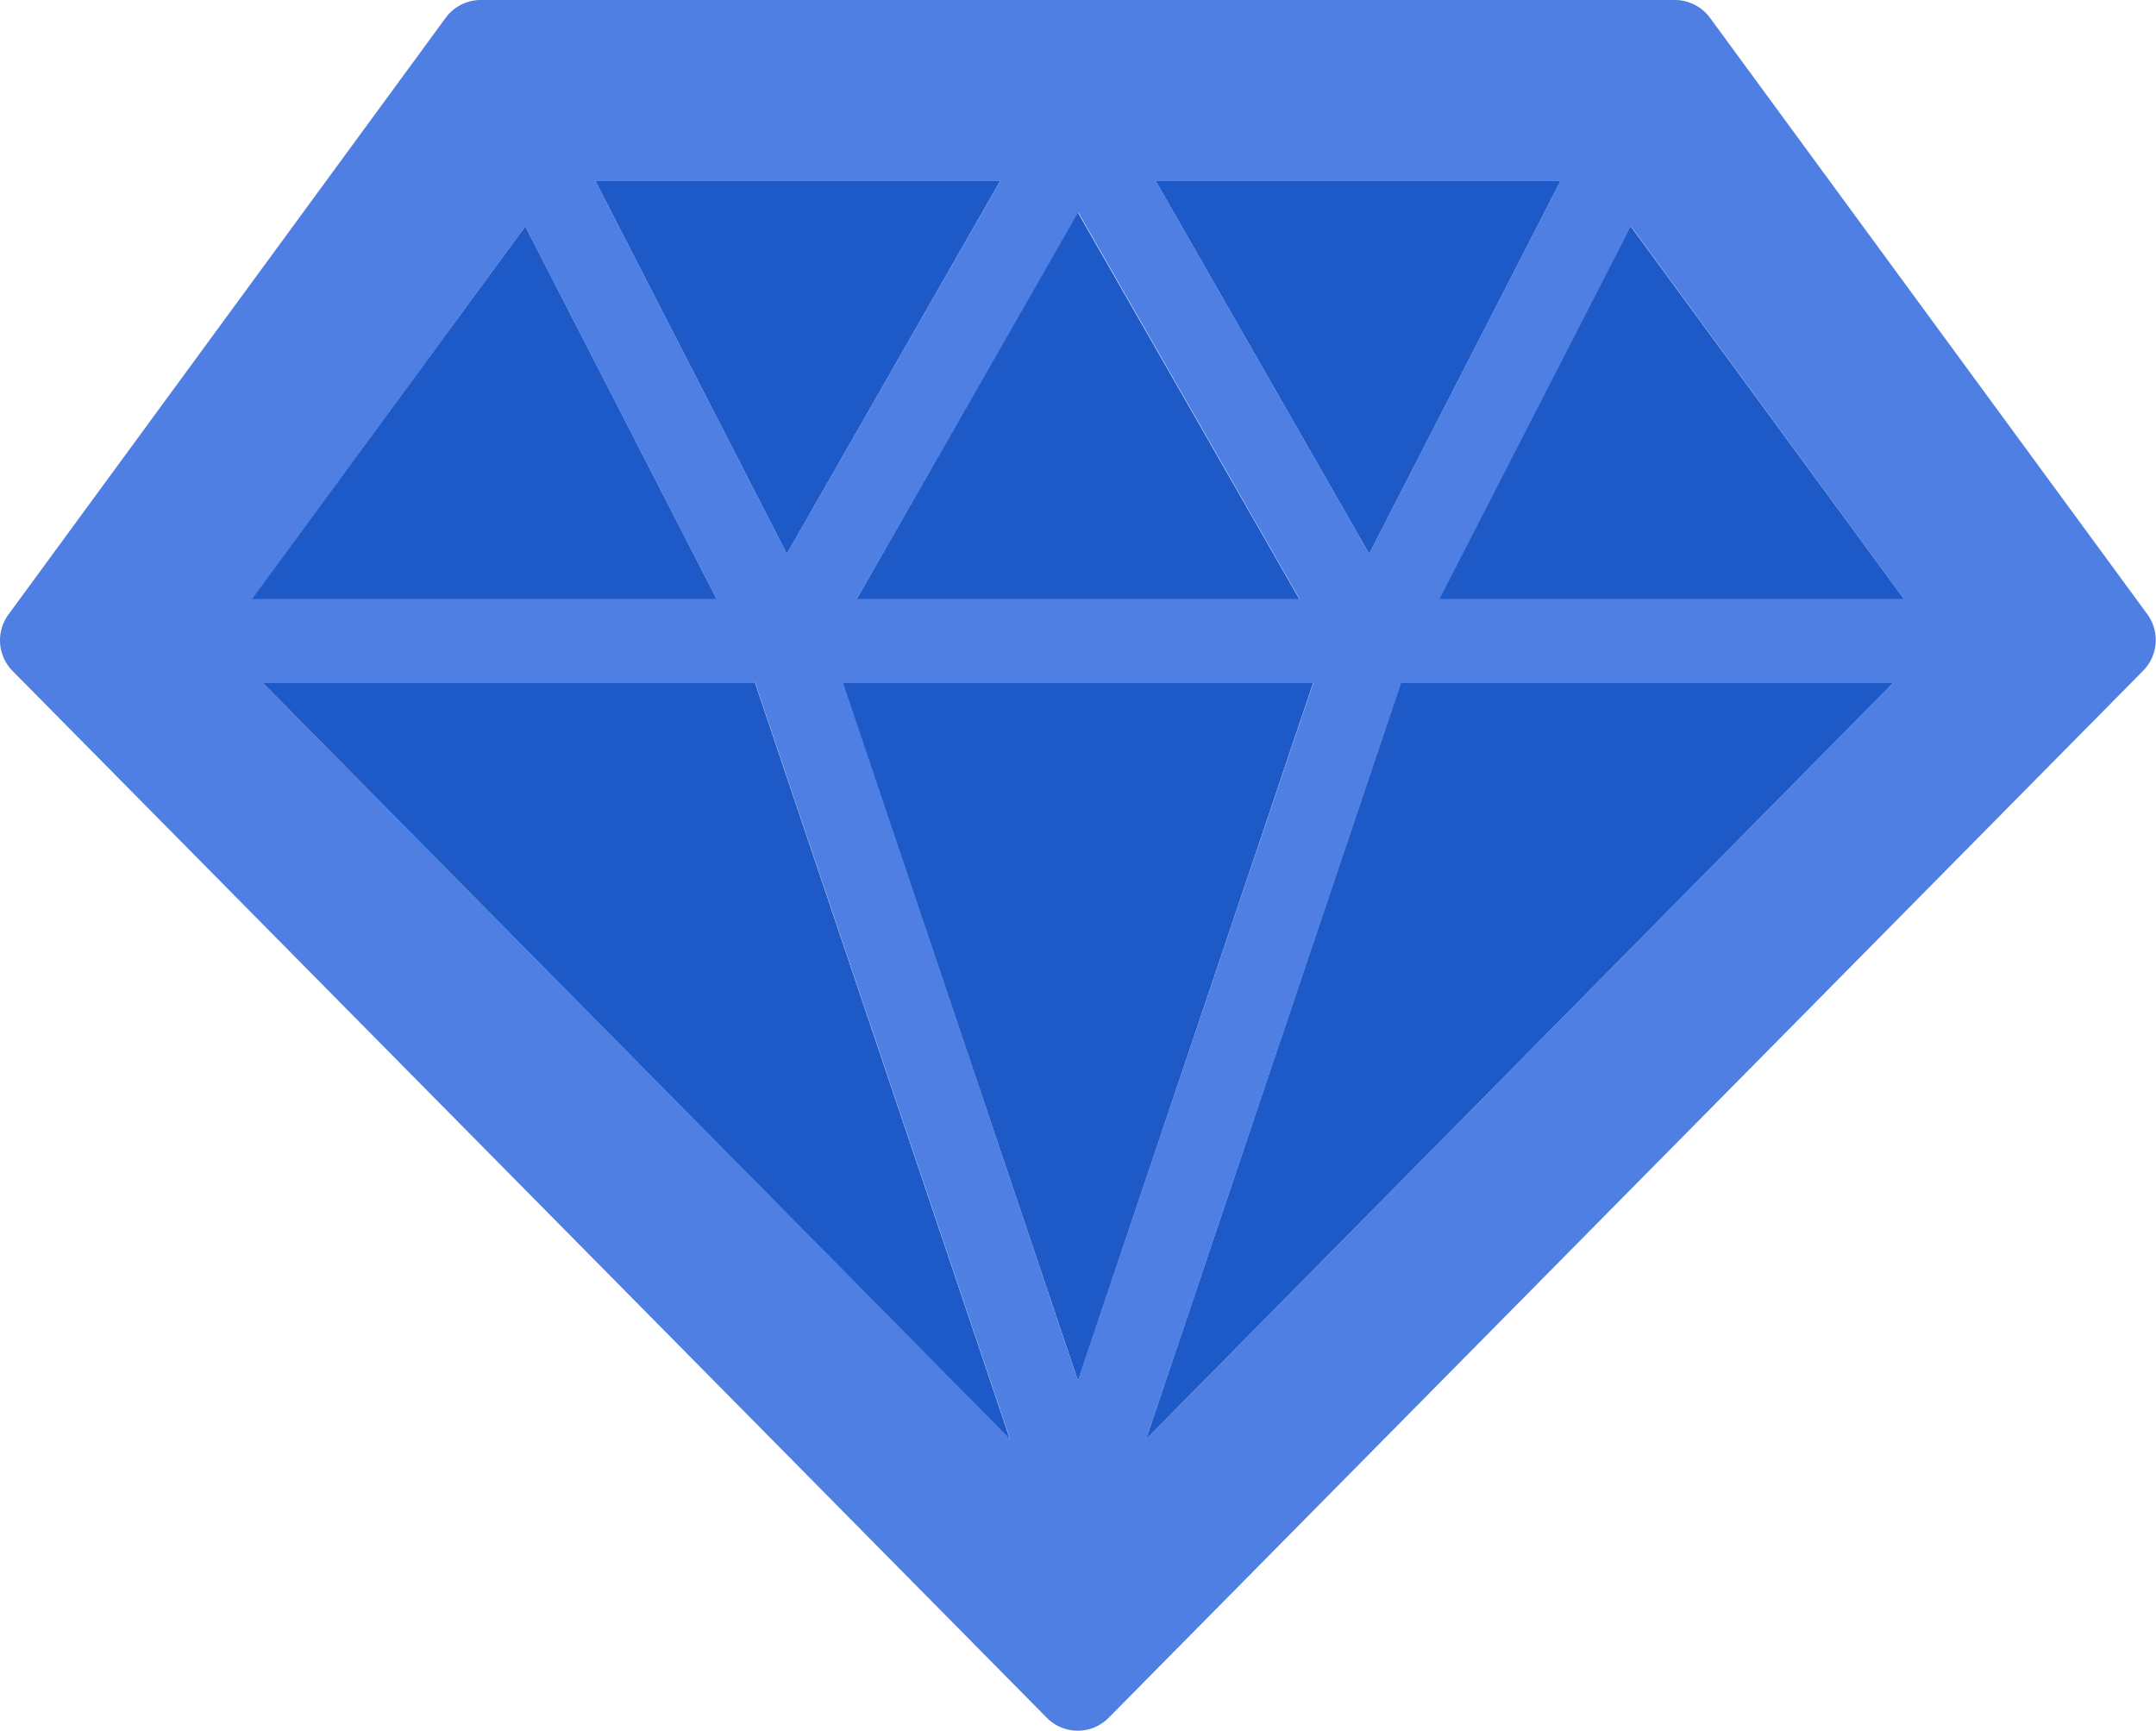
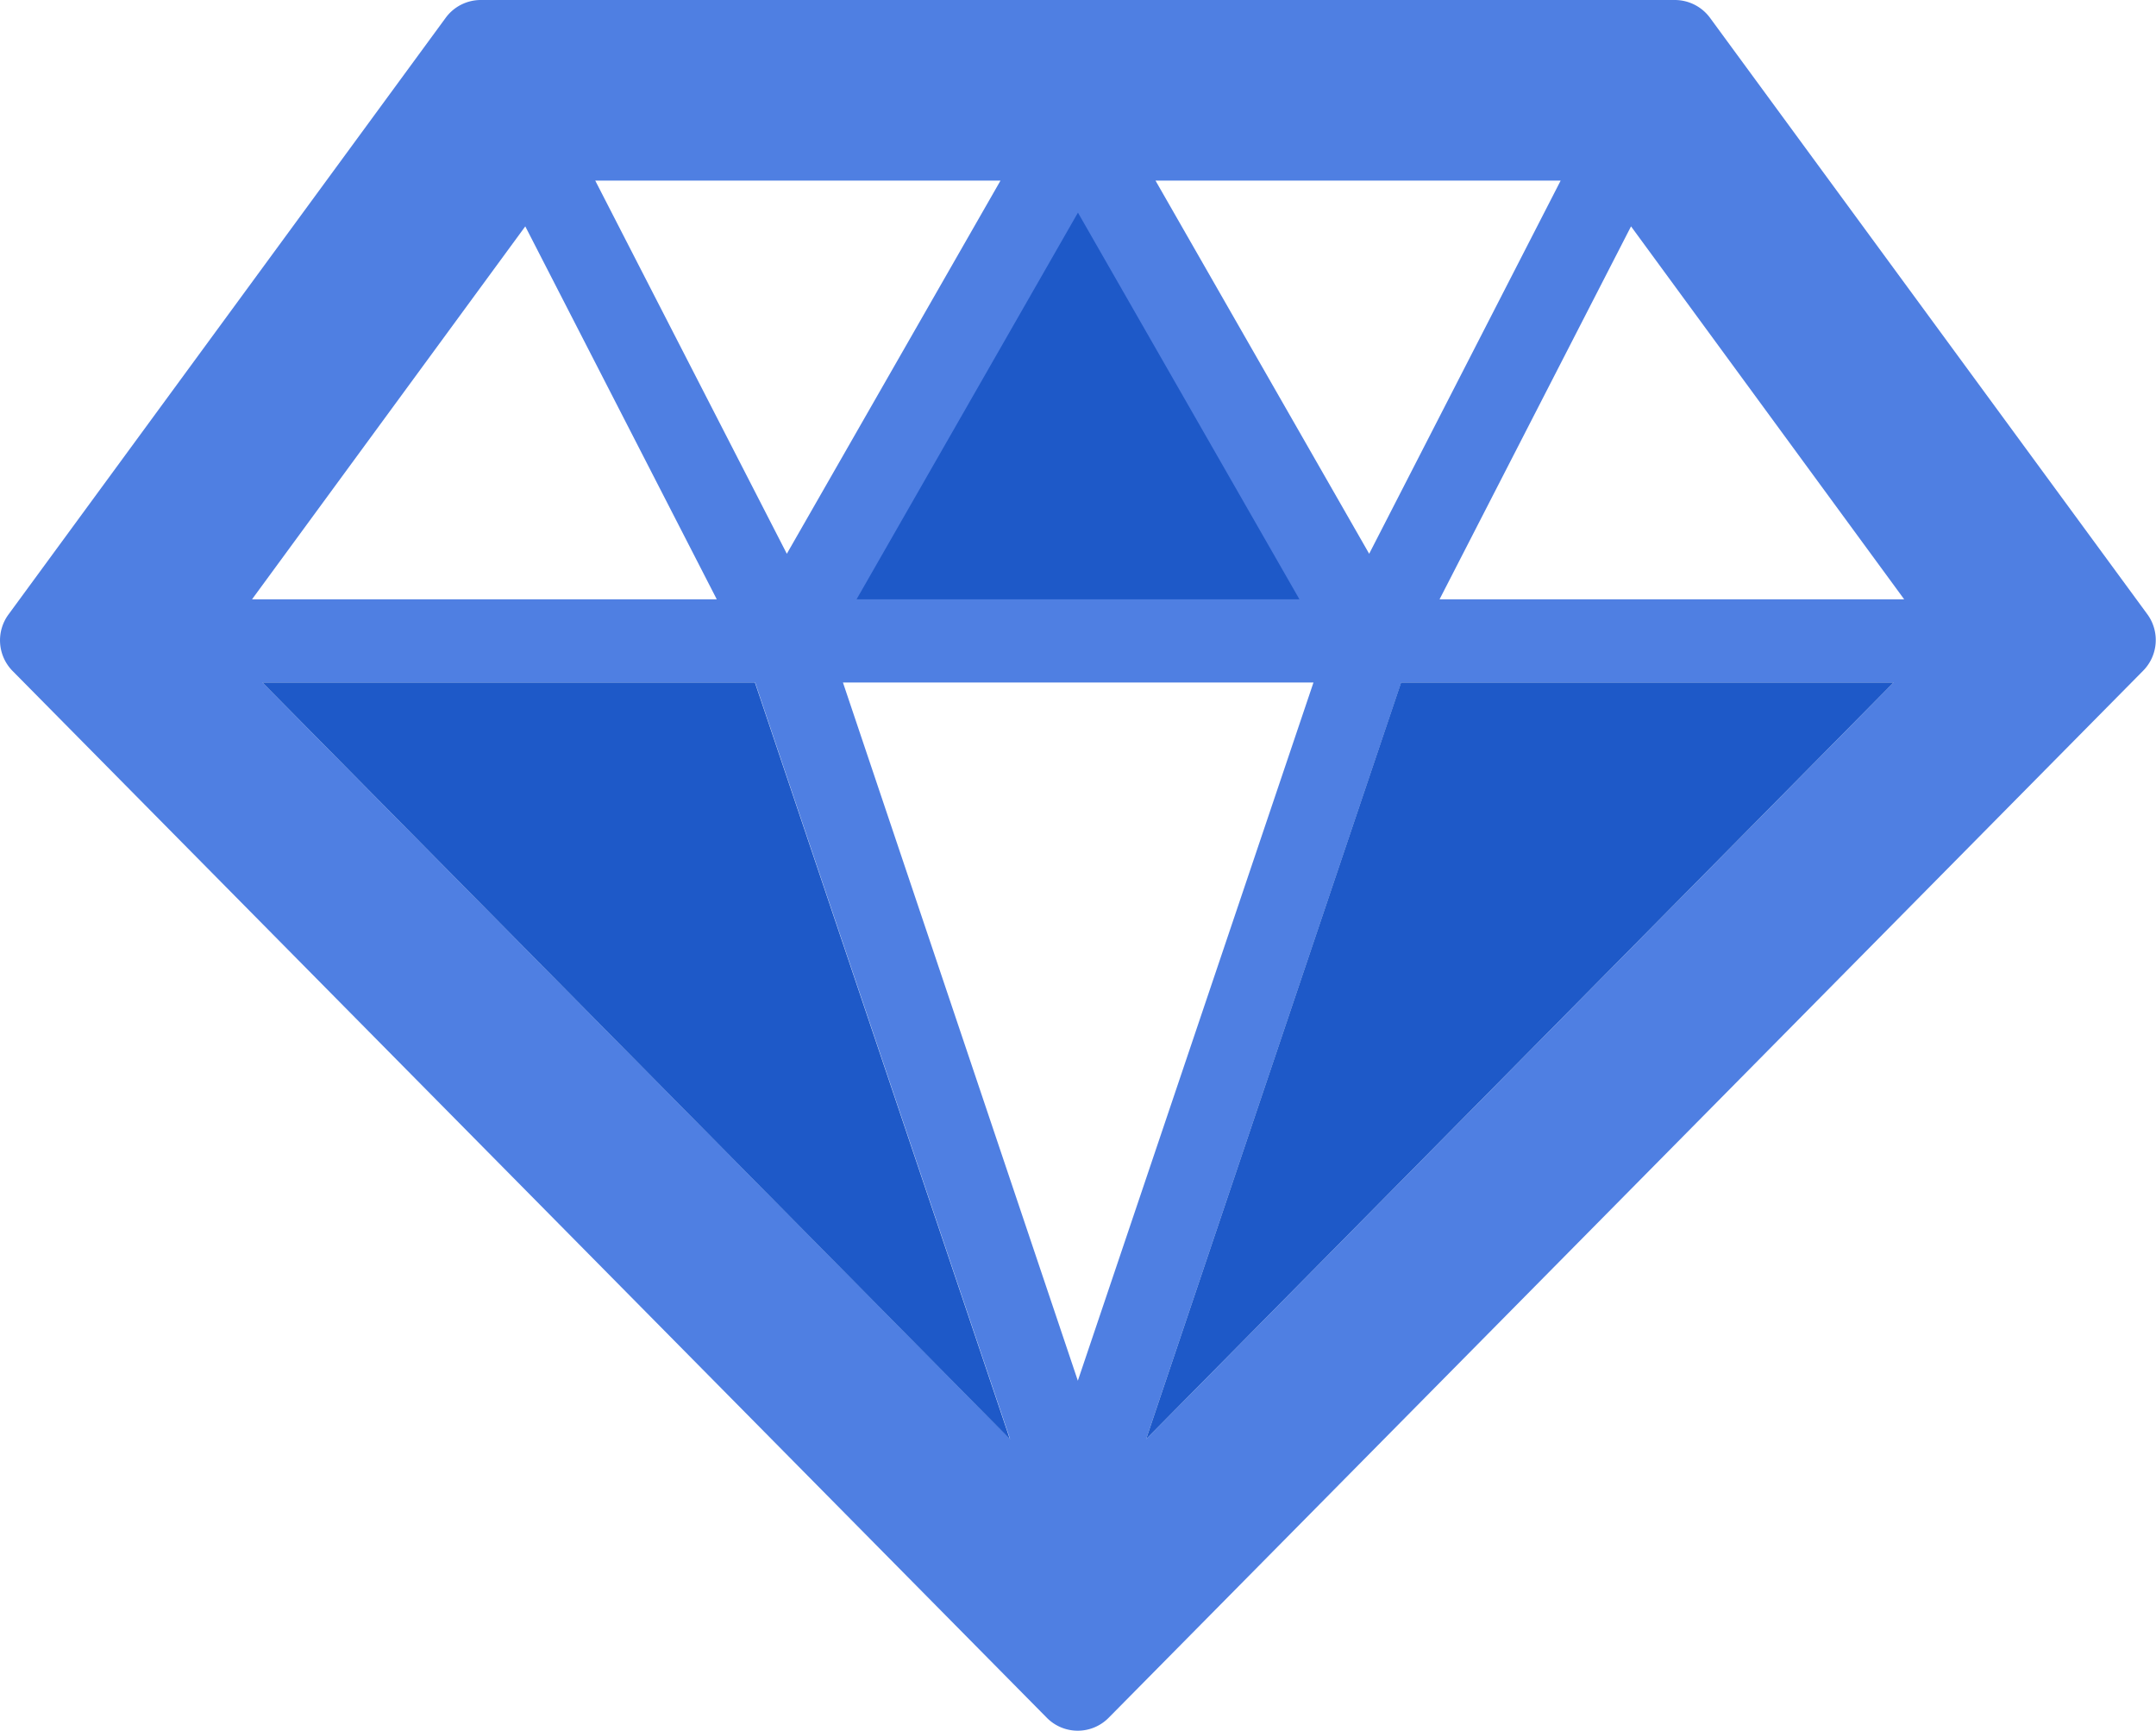
<svg xmlns="http://www.w3.org/2000/svg" viewBox="0 0 204.03 163.79">
  <defs>
    <style>.cls-1{fill:#4f7fe2;}.cls-2{fill:#1e59c8;}</style>
  </defs>
  <title>Casino-Software-Icon</title>
  <g id="Layer_2" data-name="Layer 2">
    <g id="Layer_1-2" data-name="Layer 1">
      <g id="Layer_2-2" data-name="Layer 2">
        <g id="Layer_1-2-2" data-name="Layer 1-2">
-           <path class="cls-1" d="M203.23,58.15,161.82,1.68A4.14,4.14,0,0,0,158.5,0H45.5a4.12,4.12,0,0,0-3.32,1.68L.8,58.15a4.13,4.13,0,0,0,.39,5.34l97.89,99.07a4.11,4.11,0,0,0,5.82,0l0,0,97.89-99.07A4.13,4.13,0,0,0,203.23,58.15Zm-67-1.44,18.12-35.29L180.2,56.71Zm-112.38,0L49.71,21.42,67.83,56.71ZM129.57,52.4,109.35,17.09h38.34ZM123,56.71H81.06l21-36.59ZM74.46,52.4,56.33,17.09H94.68Zm-3,12.18,24.13,71.6L24.83,64.58Zm8.31,0H124.3L102,130.65Zm52.83,0h46.6l-70.74,71.6Z" />
+           <path class="cls-1" d="M203.23,58.15,161.82,1.68A4.14,4.14,0,0,0,158.5,0H45.5a4.12,4.12,0,0,0-3.32,1.68L.8,58.15a4.13,4.13,0,0,0,.39,5.34l97.89,99.07a4.11,4.11,0,0,0,5.82,0l0,0,97.89-99.07A4.13,4.13,0,0,0,203.23,58.15Zm-67-1.44,18.12-35.29L180.2,56.71Zm-112.38,0L49.71,21.42,67.83,56.71ZM129.57,52.4,109.35,17.09h38.34ZM123,56.71l21-36.59ZM74.46,52.4,56.33,17.09H94.68Zm-3,12.18,24.13,71.6L24.83,64.58Zm8.31,0H124.3L102,130.65Zm52.83,0h46.6l-70.74,71.6Z" />
          <polygon class="cls-2" points="71.44 64.58 24.83 64.58 95.57 136.18 71.44 64.58" />
-           <polygon class="cls-2" points="74.46 52.4 94.67 17.09 56.33 17.09 74.46 52.4" />
-           <polygon class="cls-2" points="49.71 21.42 23.82 56.71 67.83 56.71 49.71 21.42" />
          <polygon class="cls-2" points="81.06 56.71 122.97 56.71 102.01 20.12 81.06 56.71" />
-           <polygon class="cls-2" points="136.2 56.71 180.2 56.71 154.32 21.42 136.2 56.71" />
-           <polygon class="cls-2" points="124.28 64.58 79.75 64.58 102.01 130.65 124.28 64.58" />
          <polygon class="cls-2" points="132.59 64.58 108.46 136.18 179.2 64.58 132.59 64.58" />
-           <polygon class="cls-2" points="129.57 52.4 147.69 17.09 109.35 17.09 129.57 52.4" />
        </g>
      </g>
    </g>
  </g>
</svg>